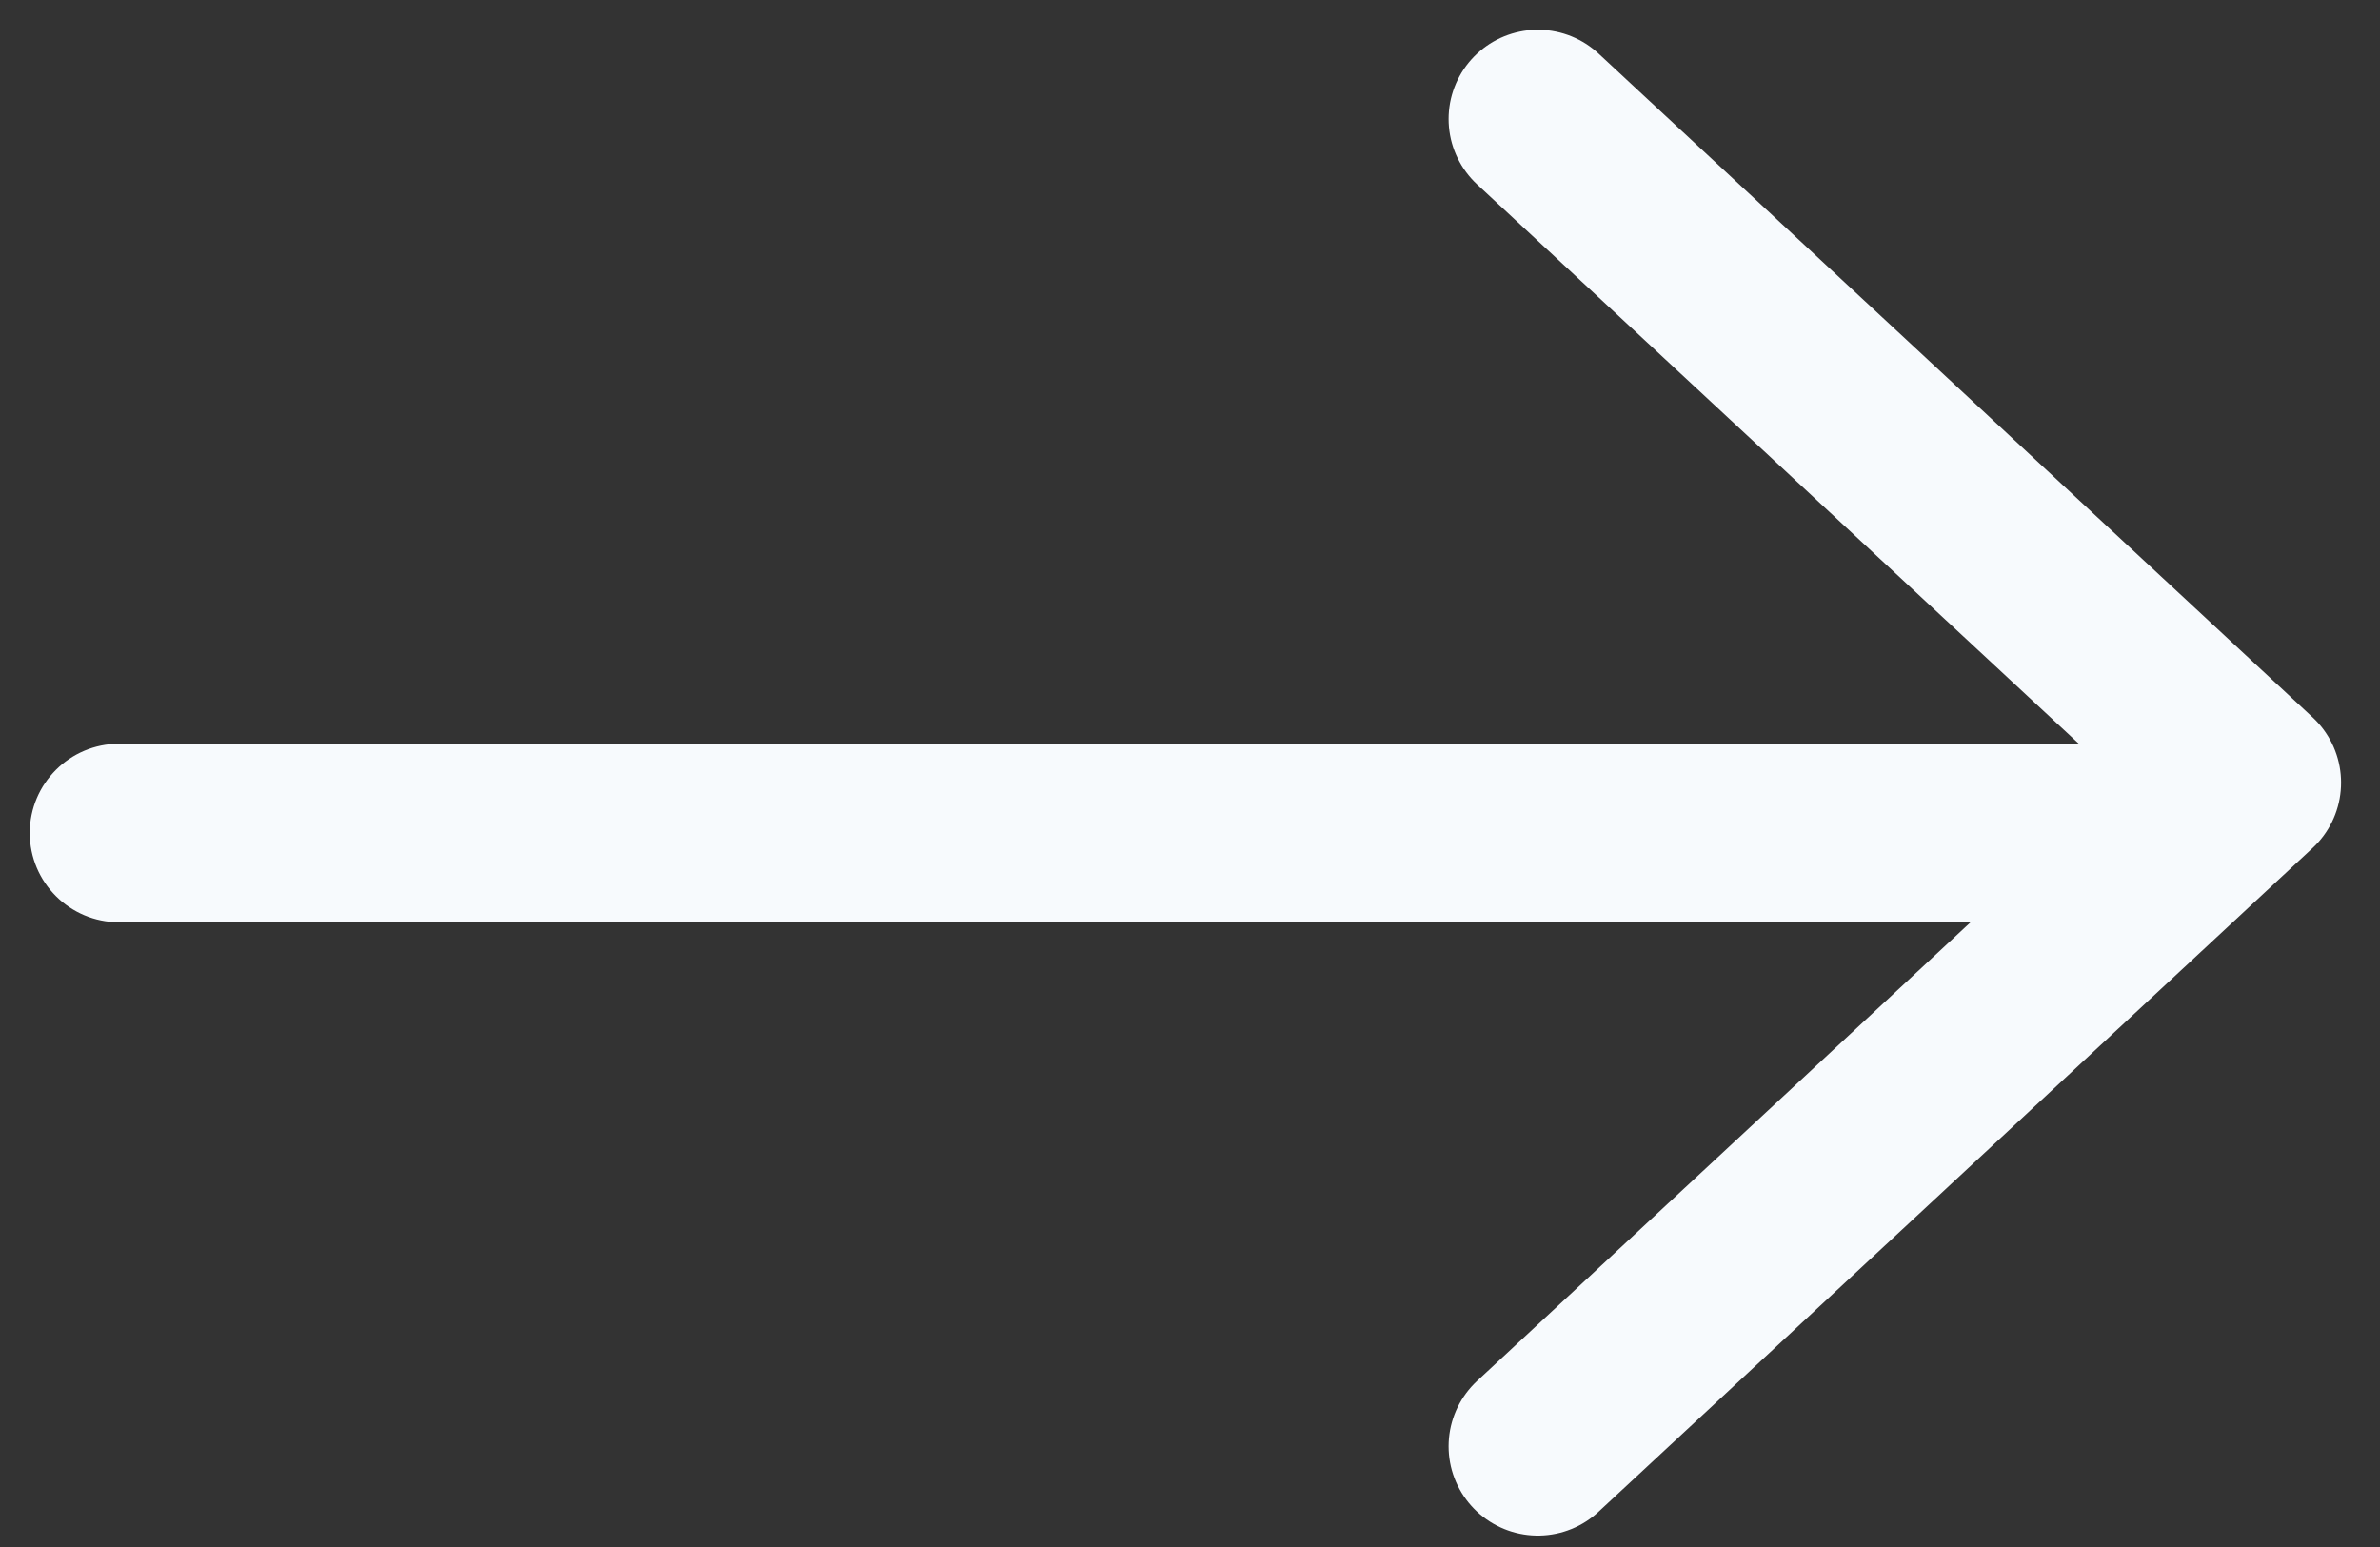
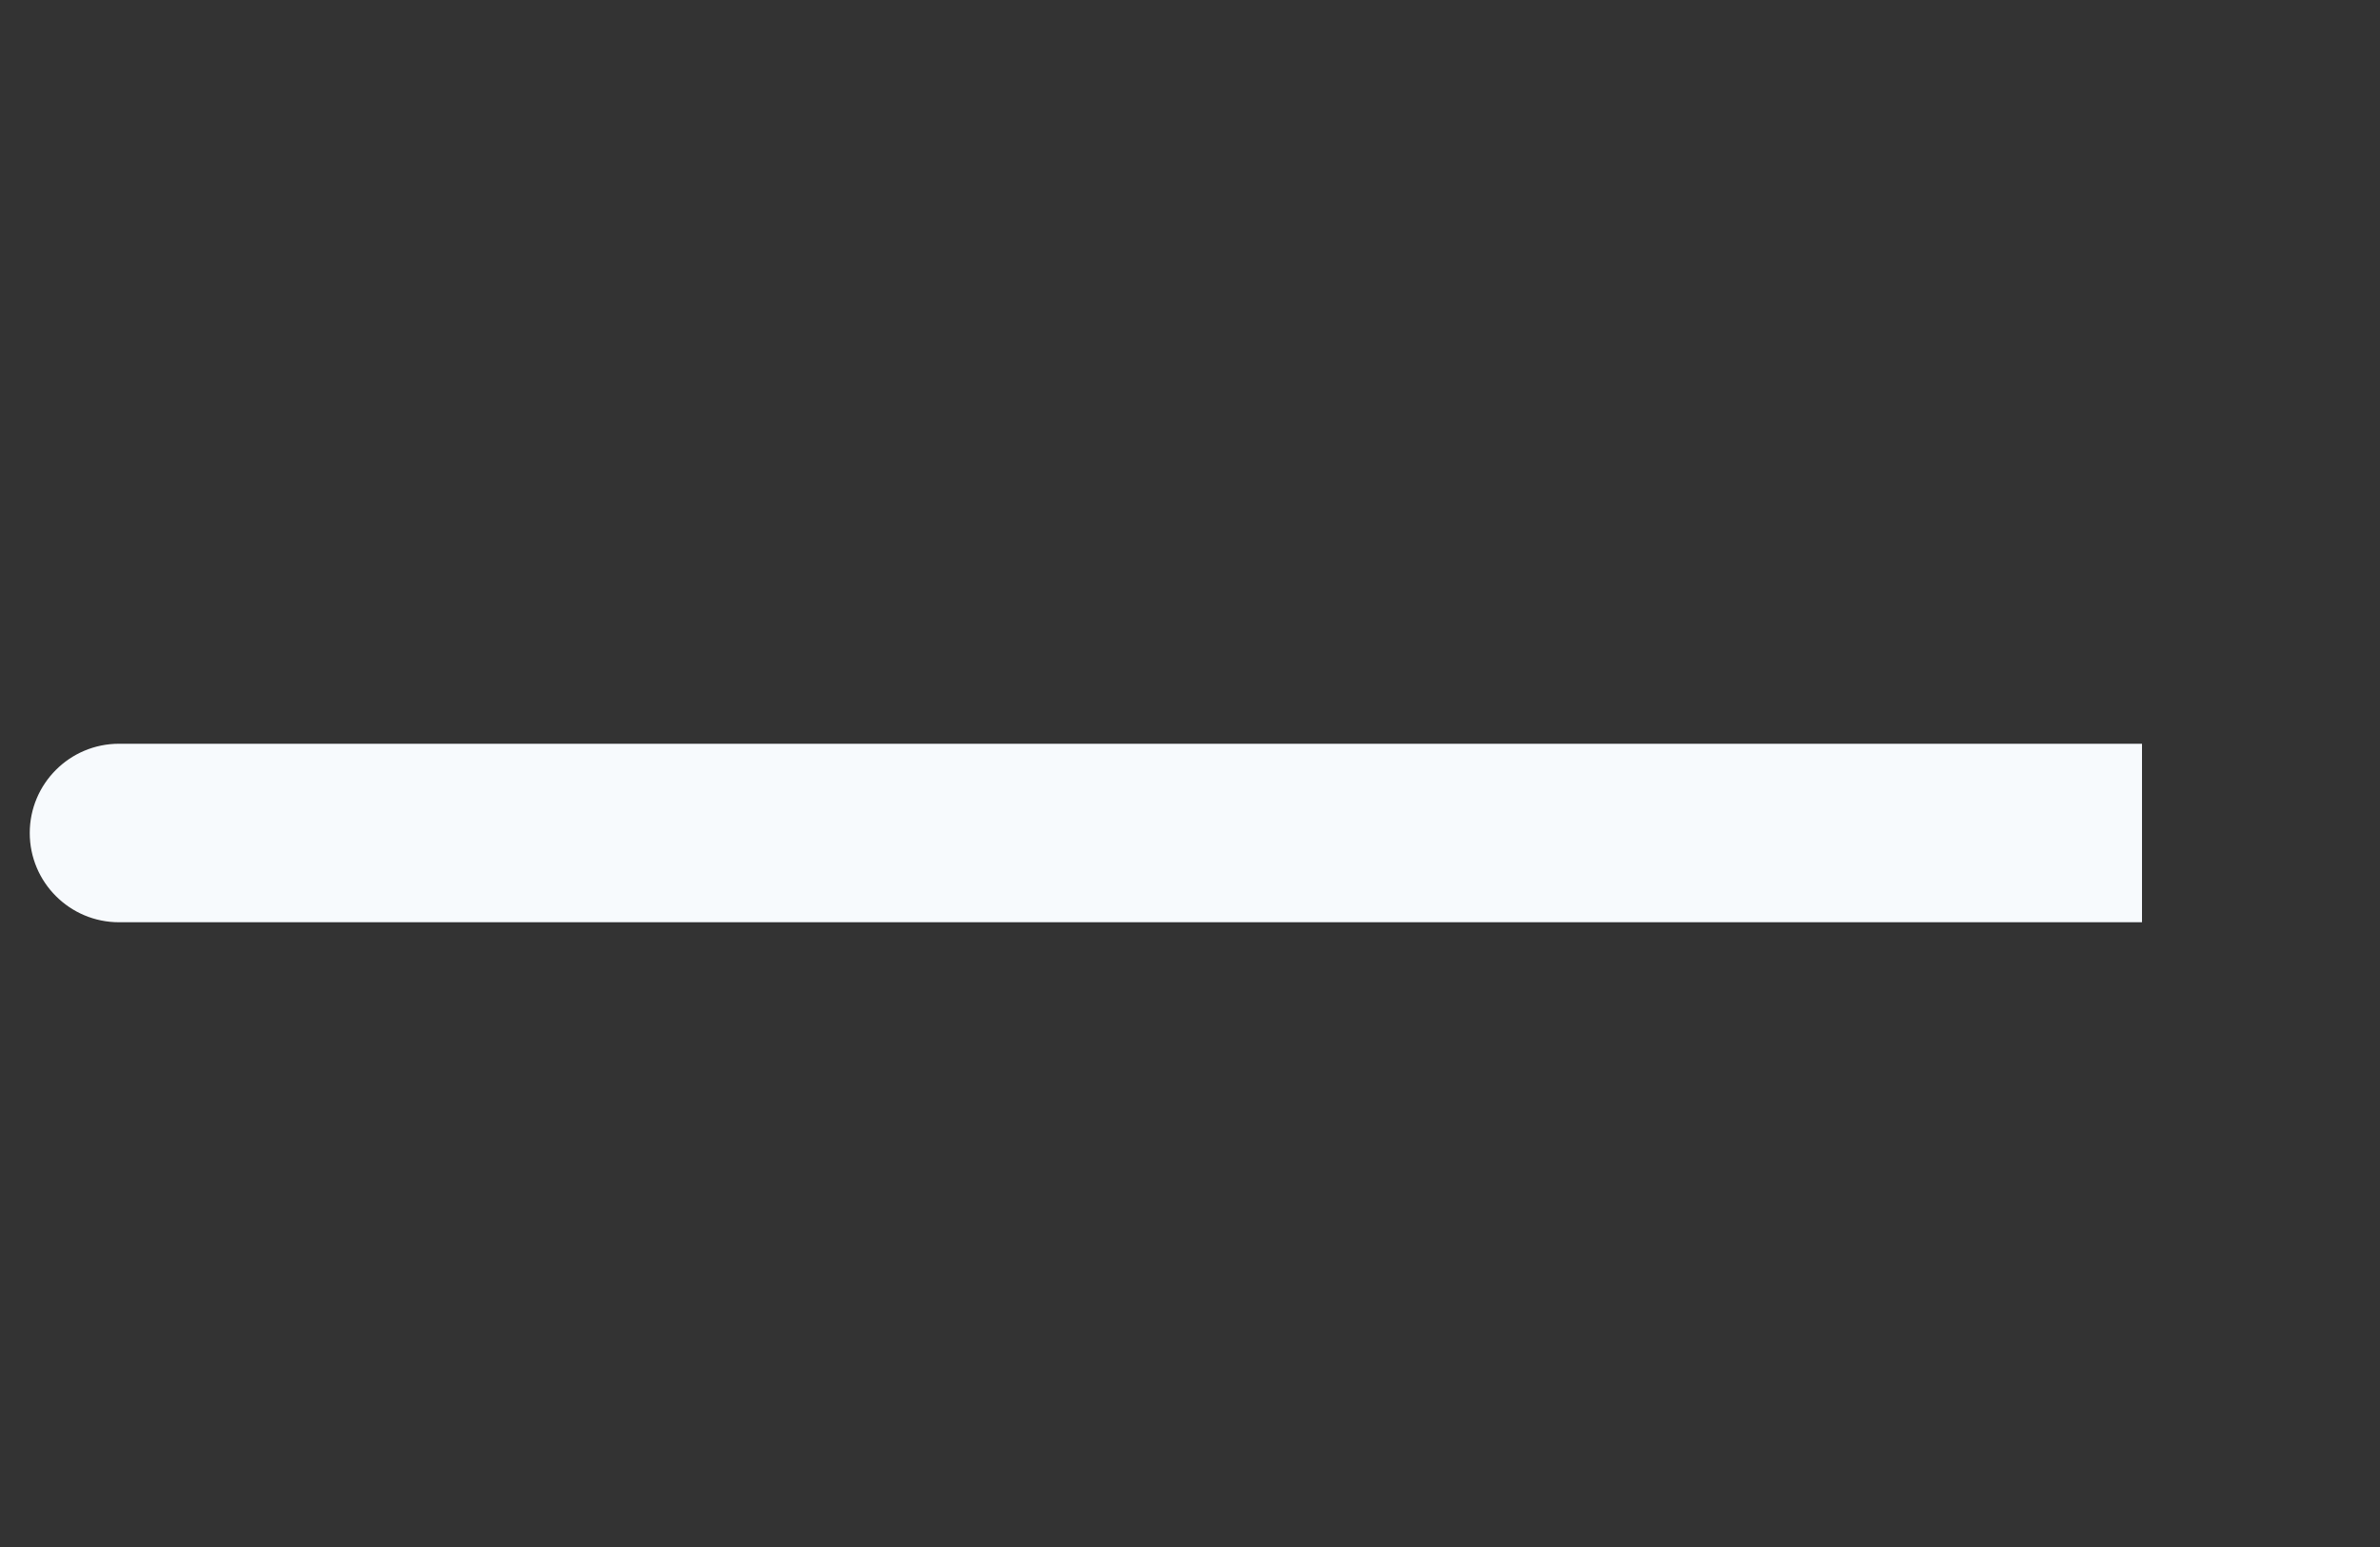
<svg xmlns="http://www.w3.org/2000/svg" width="20" height="13" viewBox="0 0 20 13" fill="none">
  <rect x="0" y="0" width="20" height="13" fill="#333333" stroke="none" />
  <path d="M1 6.25C0.586 6.25 0.25 6.586 0.25 7C0.25 7.414 0.586 7.75 1 7.75L1 6.25ZM1 7.75L18 7.75L18 6.25L1 6.25L1 7.75Z" fill="#F7FAFD" />
-   <path d="M12.923 1L18.923 6.577L12.923 12.154" stroke="#F7FAFD" stroke-width="1.5" stroke-linecap="round" stroke-linejoin="round" />
</svg>